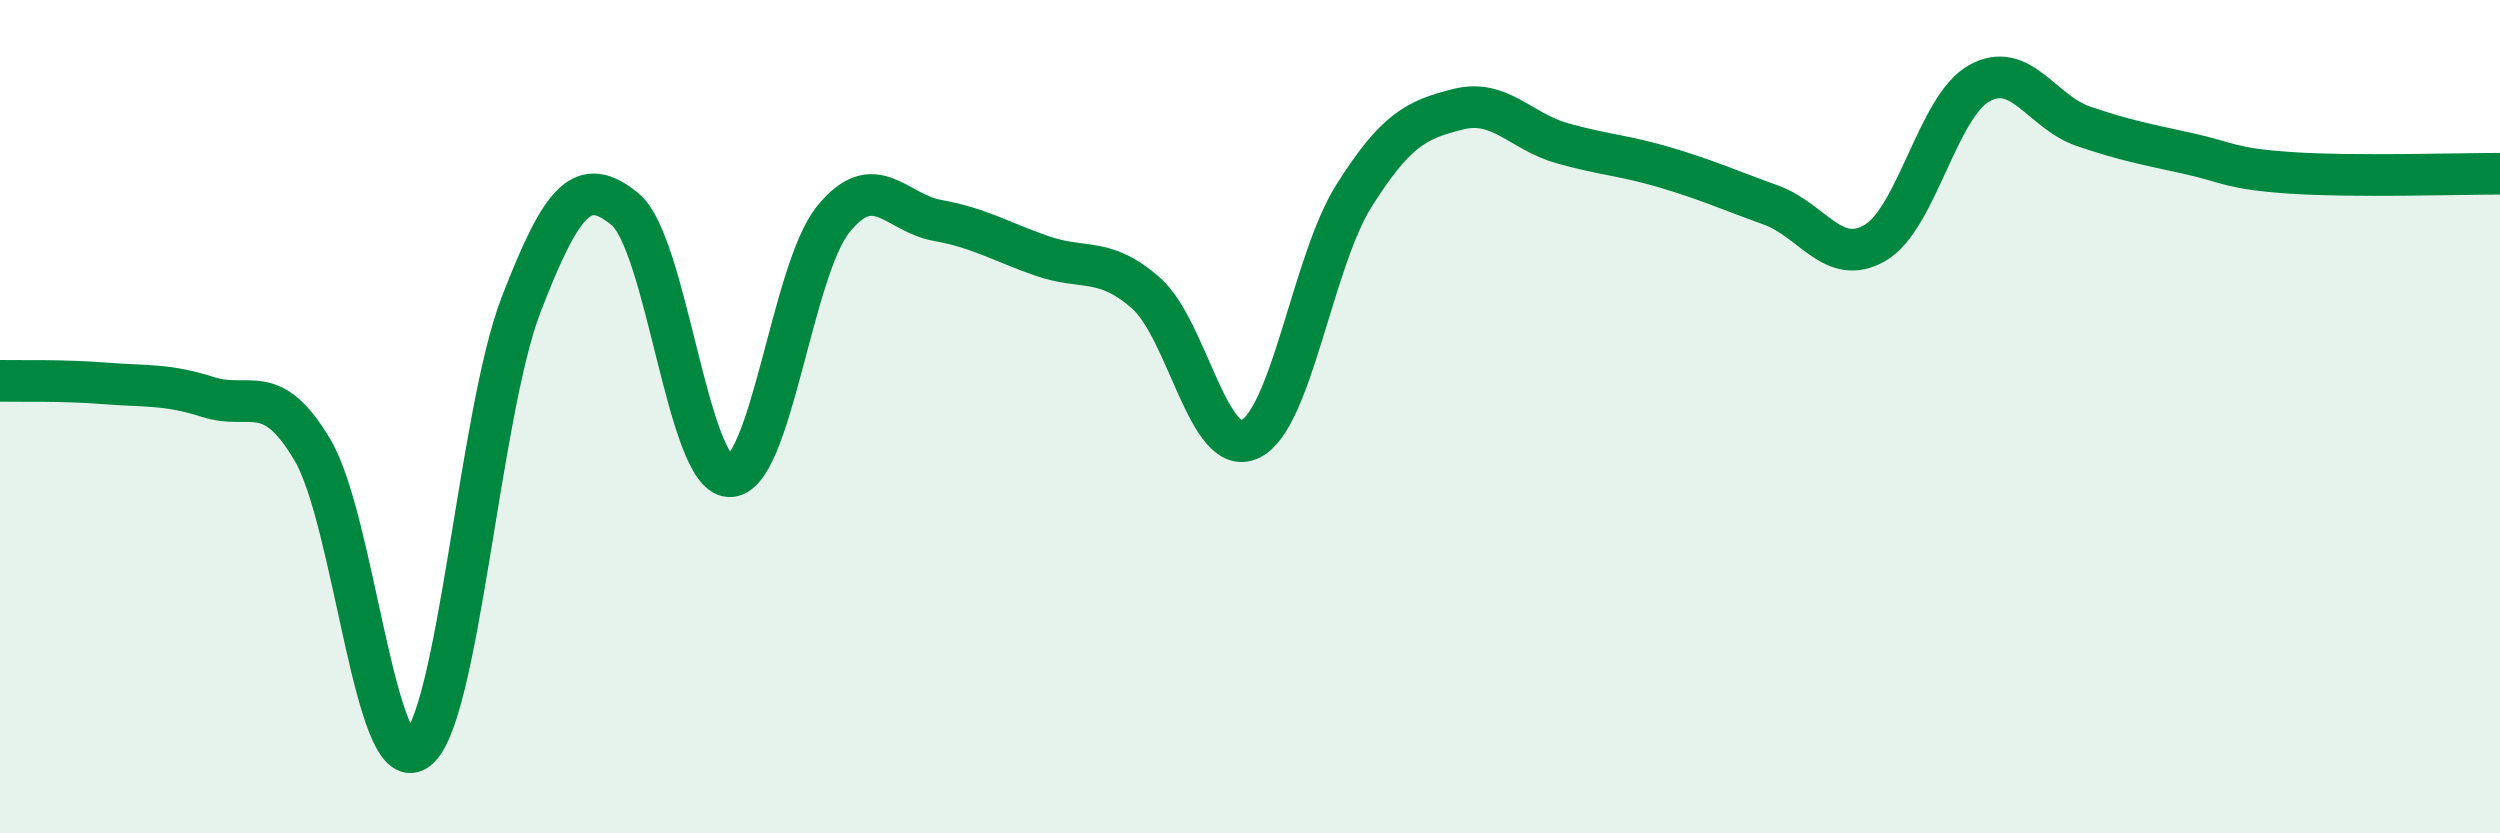
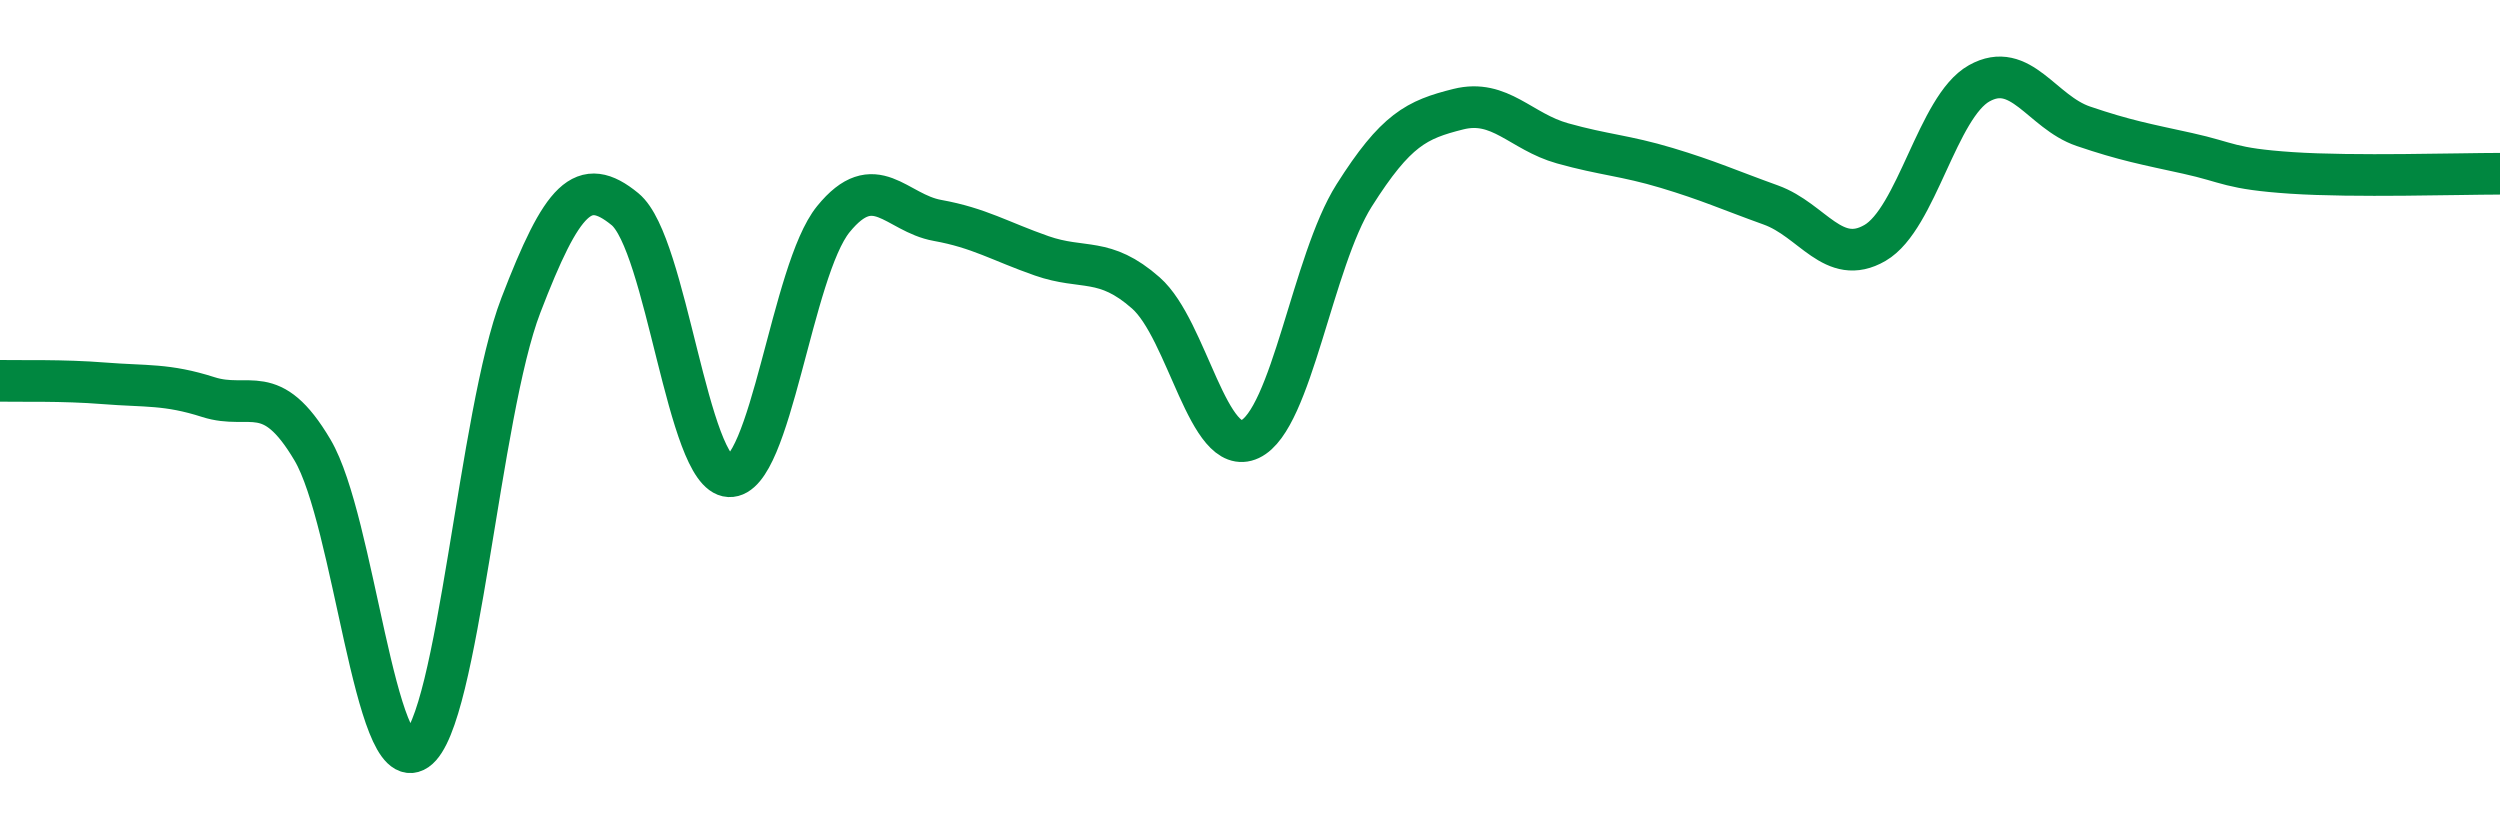
<svg xmlns="http://www.w3.org/2000/svg" width="60" height="20" viewBox="0 0 60 20">
-   <path d="M 0,9.14 C 0.5,9.15 1.5,9.12 2.5,9.2 C 3.5,9.28 4,9.21 5,9.53 C 6,9.85 6.5,9.11 7.5,10.8 C 8.5,12.49 9,18.69 10,18 C 11,17.31 11.5,9.93 12.5,7.33 C 13.5,4.73 14,4.2 15,5.02 C 16,5.84 16.5,11.38 17.5,11.43 C 18.5,11.48 19,6.49 20,5.26 C 21,4.03 21.5,5.11 22.5,5.29 C 23.5,5.47 24,5.79 25,6.14 C 26,6.49 26.5,6.15 27.5,7.03 C 28.5,7.91 29,11.01 30,10.54 C 31,10.07 31.5,6.27 32.5,4.69 C 33.5,3.11 34,2.87 35,2.62 C 36,2.37 36.5,3.16 37.5,3.44 C 38.5,3.72 39,3.73 40,4.03 C 41,4.33 41.5,4.56 42.5,4.92 C 43.5,5.28 44,6.41 45,5.83 C 46,5.25 46.5,2.56 47.5,2 C 48.5,1.44 49,2.69 50,3.03 C 51,3.37 51.5,3.46 52.5,3.68 C 53.5,3.9 53.5,4.05 55,4.15 C 56.5,4.25 59,4.17 60,4.17L60 20L0 20Z" fill="#008740" opacity="0.1" stroke-linecap="round" stroke-linejoin="round" />
  <path d="M 0,9.14 C 0.5,9.15 1.5,9.12 2.5,9.2 C 3.5,9.28 4,9.21 5,9.53 C 6,9.85 6.5,9.11 7.5,10.8 C 8.5,12.49 9,18.69 10,18 C 11,17.31 11.5,9.93 12.5,7.33 C 13.5,4.73 14,4.2 15,5.02 C 16,5.84 16.5,11.38 17.5,11.43 C 18.5,11.48 19,6.49 20,5.26 C 21,4.03 21.5,5.11 22.5,5.29 C 23.5,5.47 24,5.79 25,6.14 C 26,6.49 26.5,6.15 27.5,7.03 C 28.5,7.91 29,11.01 30,10.54 C 31,10.07 31.5,6.27 32.5,4.69 C 33.5,3.11 34,2.87 35,2.62 C 36,2.37 36.5,3.16 37.5,3.44 C 38.5,3.72 39,3.73 40,4.03 C 41,4.33 41.5,4.56 42.5,4.92 C 43.5,5.28 44,6.41 45,5.83 C 46,5.25 46.5,2.56 47.5,2 C 48.5,1.44 49,2.69 50,3.03 C 51,3.37 51.5,3.46 52.5,3.68 C 53.5,3.9 53.5,4.05 55,4.15 C 56.5,4.25 59,4.17 60,4.17" stroke="#008740" stroke-width="1" fill="none" stroke-linecap="round" stroke-linejoin="round" />
</svg>